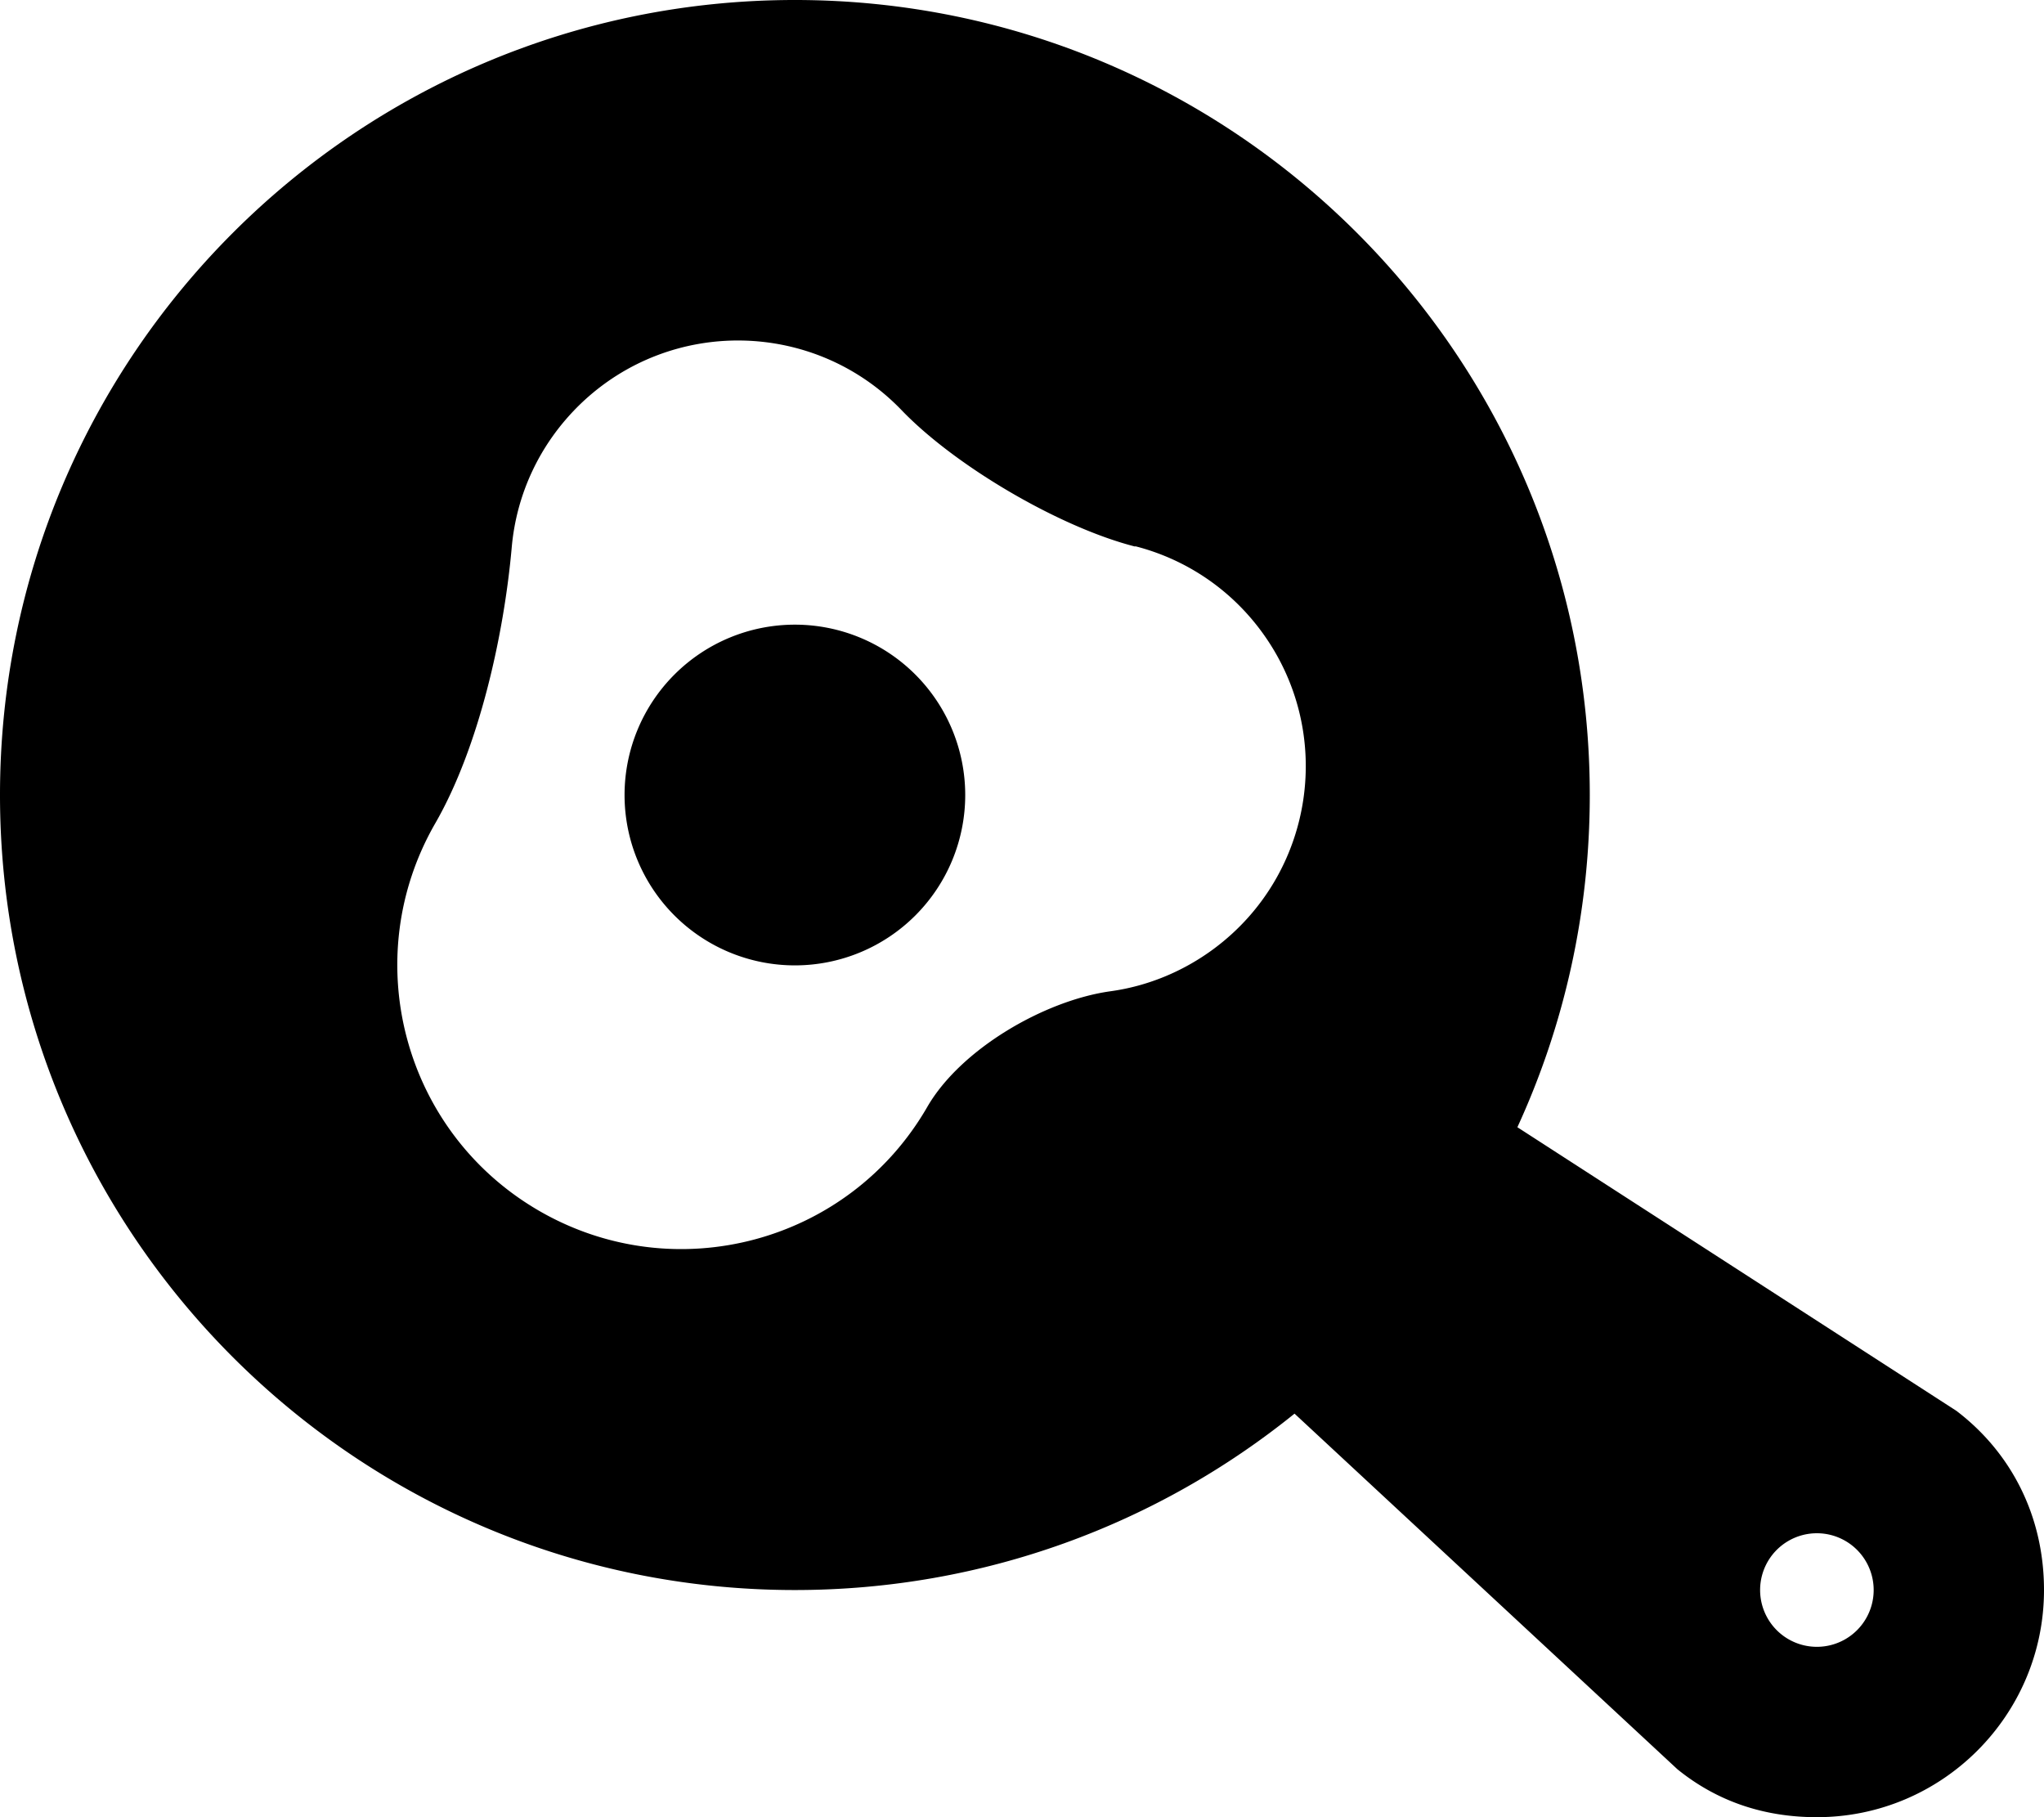
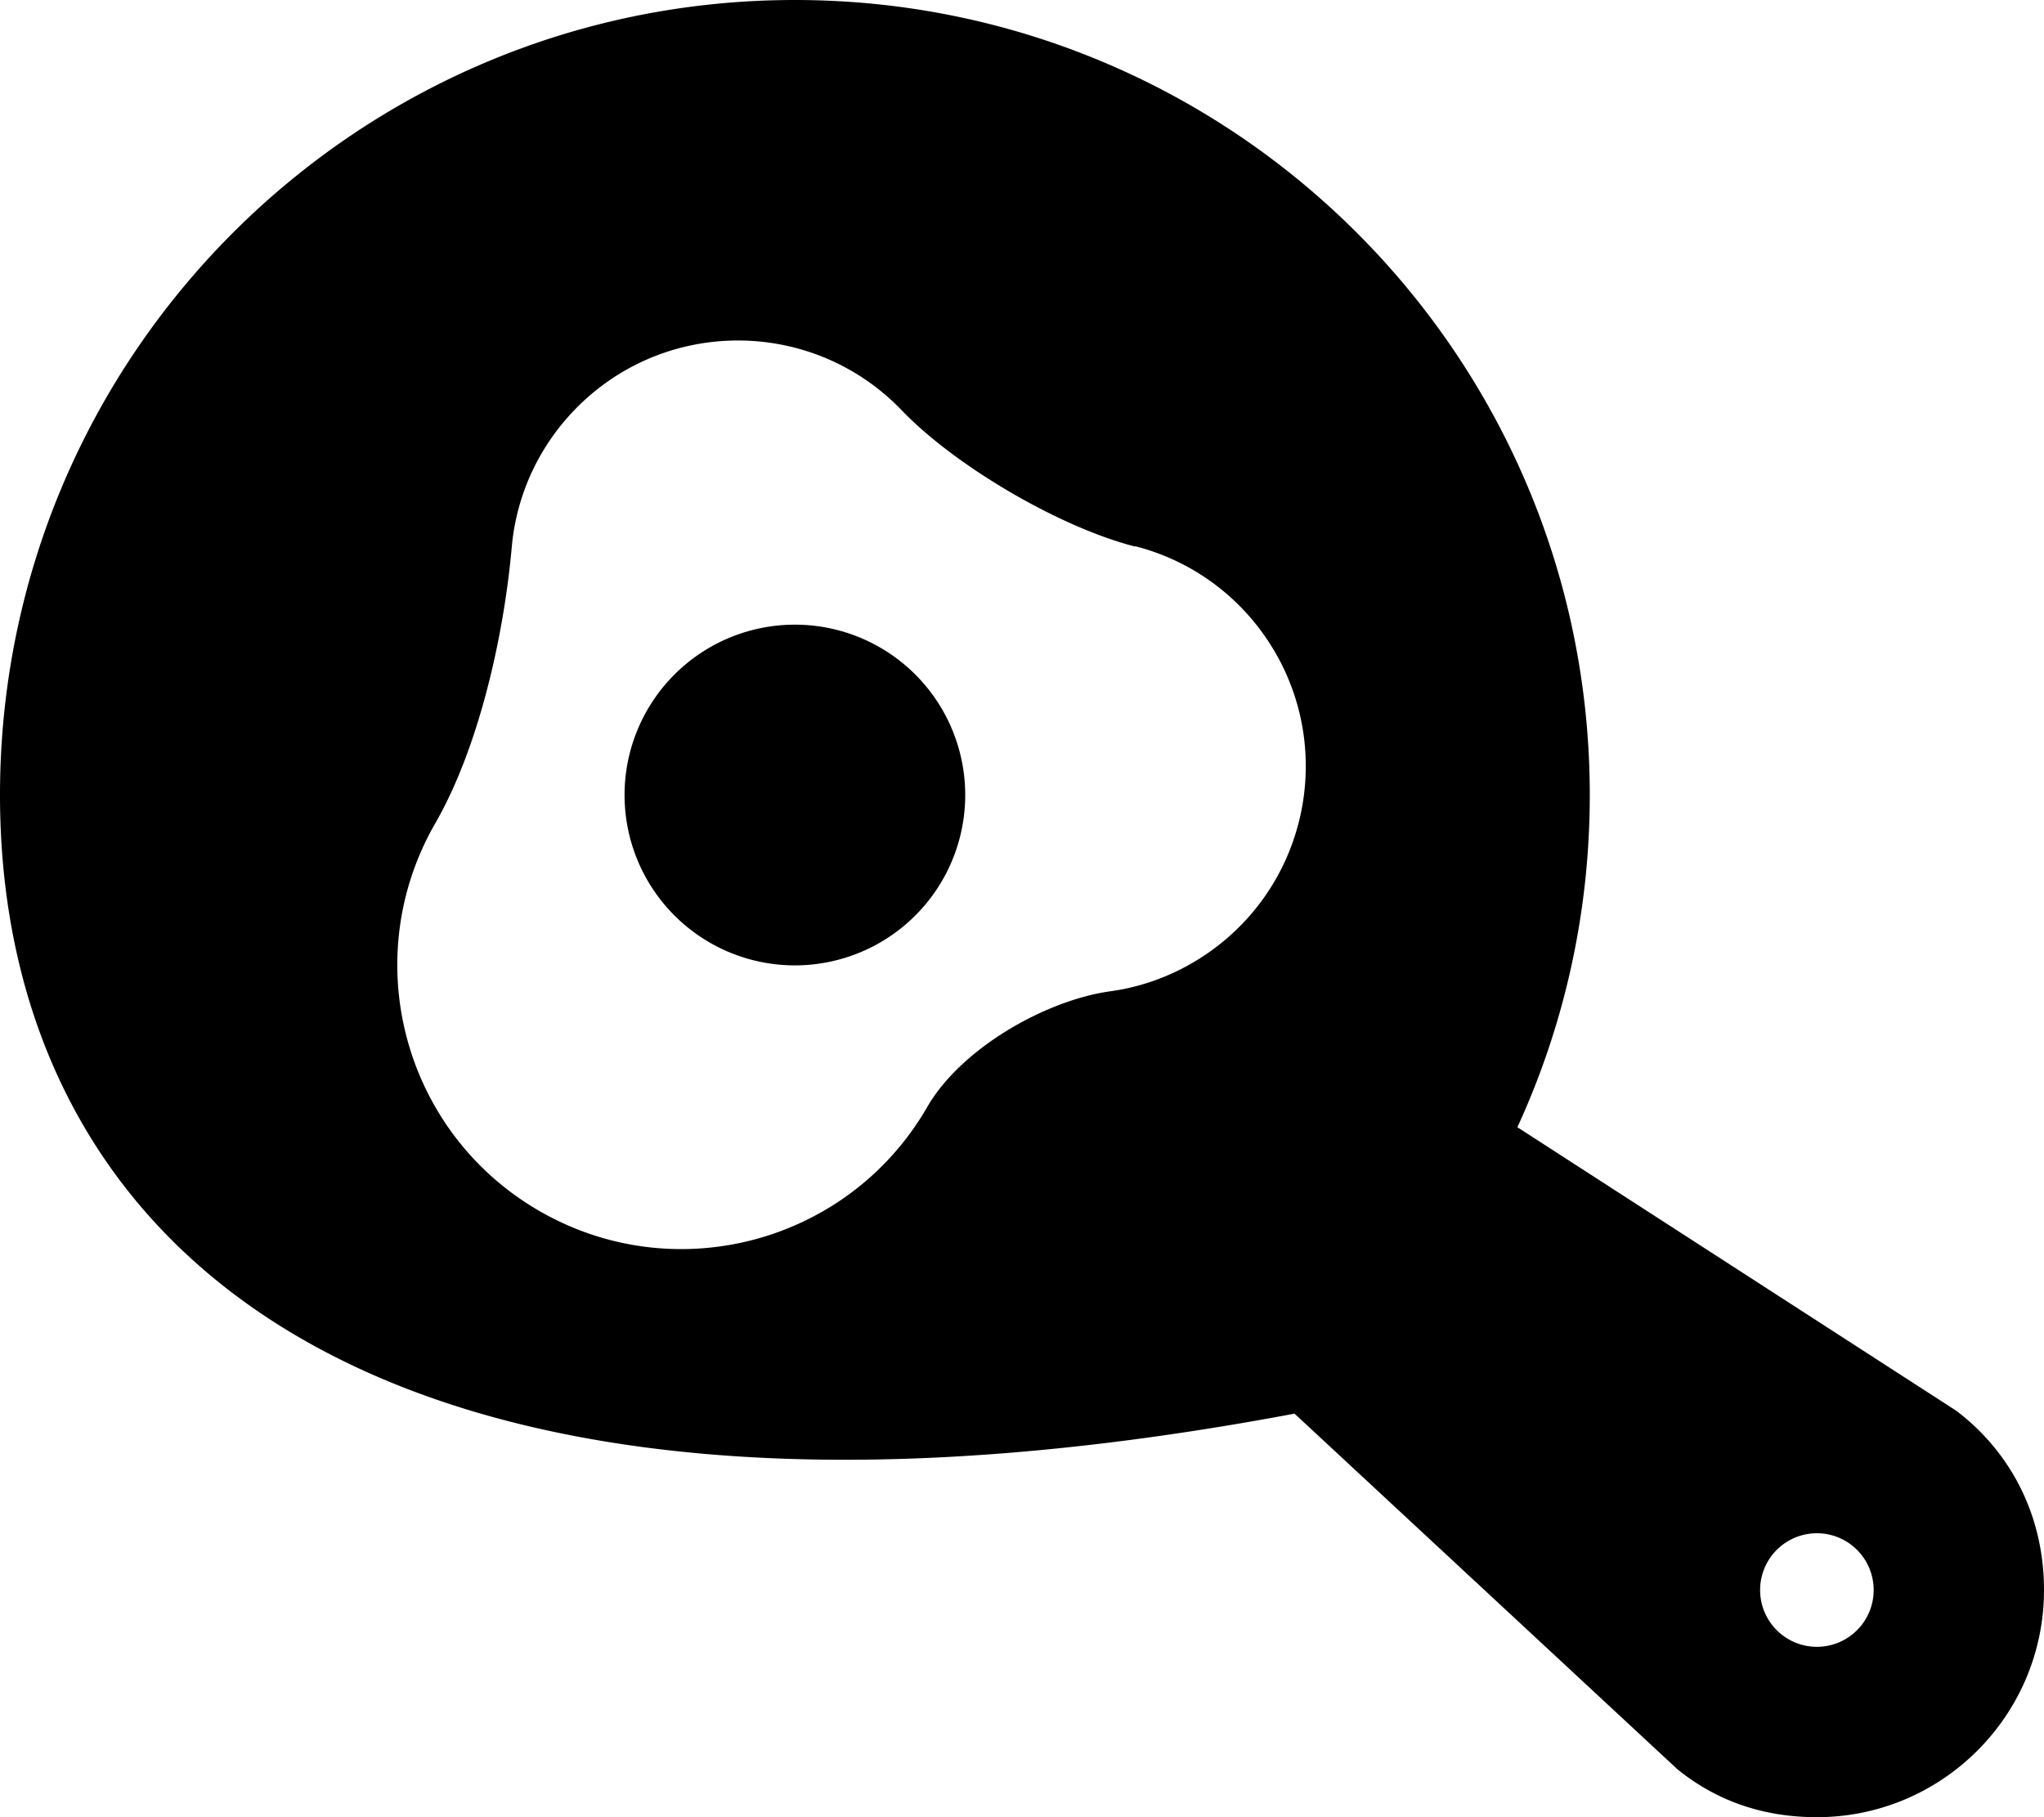
<svg xmlns="http://www.w3.org/2000/svg" viewBox="0 0 576 512">
-   <path d="M448 224c0 33.4-7.3 65.1-20.4 93.6l123.7 79.9C566.7 409.2 576 427.1 576 448c0 35.3-28.7 64-64 64c-15.2 0-28.3-4.6-39.3-13.5L364.8 398.3C326.3 429.4 277.3 448 224 448C100.3 448 0 347.7 0 224S100.3 0 224 0S448 100.3 448 224zM319.9 154c-21.2-5.4-50.6-22.6-65.8-38.4c-24.5-25.5-65-26.3-90.5-1.8c-11.6 11.2-18.1 25.6-19.4 40.5c-2.2 24.7-9.2 56.2-21.5 77.6c-22.1 38.3-9 87.2 29.3 109.3s87.2 9 109.3-29.3c9.4-16.3 33-30 51.6-32.6c10.2-1.4 20.3-5.4 29.2-12c28.4-21.1 34.3-61.1 13.3-89.5c-9.1-12.3-21.8-20.4-35.5-23.9zM528 448a16 16 0 1 0 -32 0 16 16 0 1 0 32 0zM224 176a48 48 0 1 1 0 96 48 48 0 1 1 0-96z" />
+   <path d="M448 224c0 33.4-7.3 65.1-20.4 93.6l123.7 79.9C566.7 409.2 576 427.1 576 448c0 35.3-28.7 64-64 64c-15.2 0-28.3-4.6-39.3-13.5L364.8 398.3C100.3 448 0 347.7 0 224S100.3 0 224 0S448 100.3 448 224zM319.9 154c-21.2-5.4-50.6-22.6-65.8-38.4c-24.5-25.5-65-26.3-90.5-1.8c-11.6 11.2-18.1 25.6-19.4 40.5c-2.2 24.7-9.2 56.2-21.5 77.6c-22.1 38.3-9 87.2 29.3 109.3s87.2 9 109.3-29.3c9.4-16.3 33-30 51.6-32.6c10.2-1.4 20.3-5.4 29.2-12c28.4-21.1 34.3-61.1 13.3-89.5c-9.1-12.3-21.8-20.4-35.5-23.9zM528 448a16 16 0 1 0 -32 0 16 16 0 1 0 32 0zM224 176a48 48 0 1 1 0 96 48 48 0 1 1 0-96z" />
</svg>